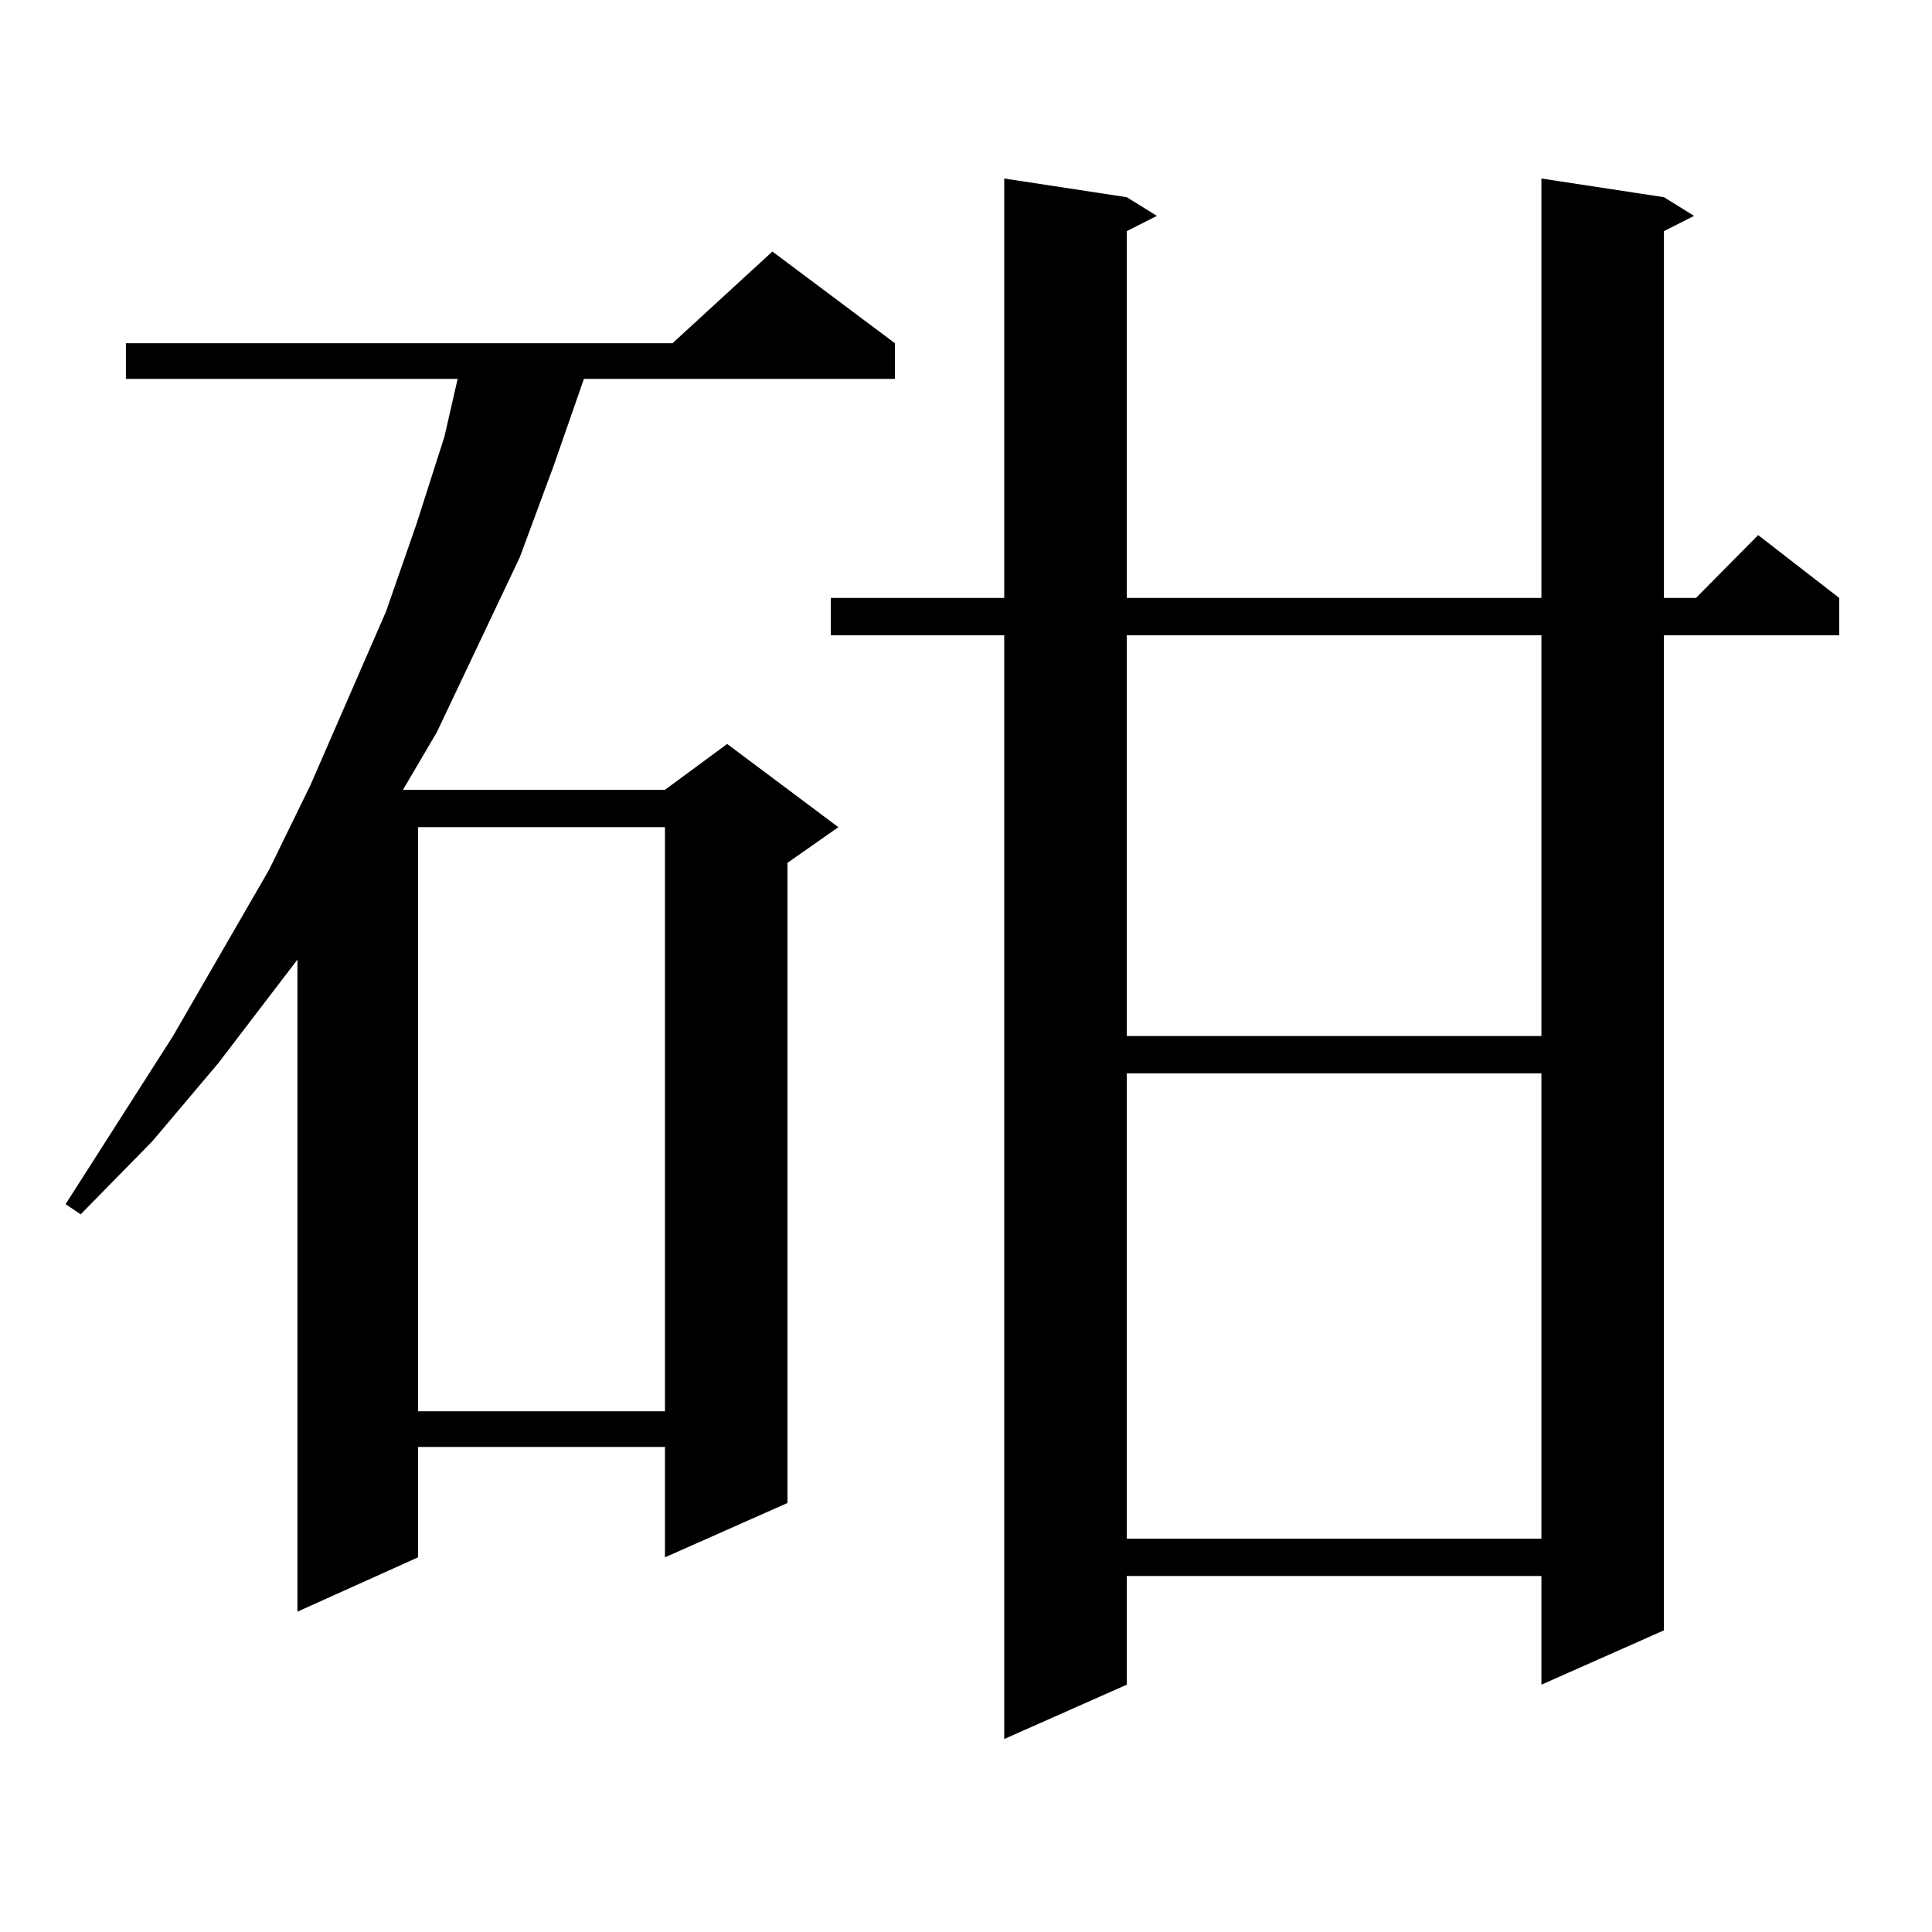
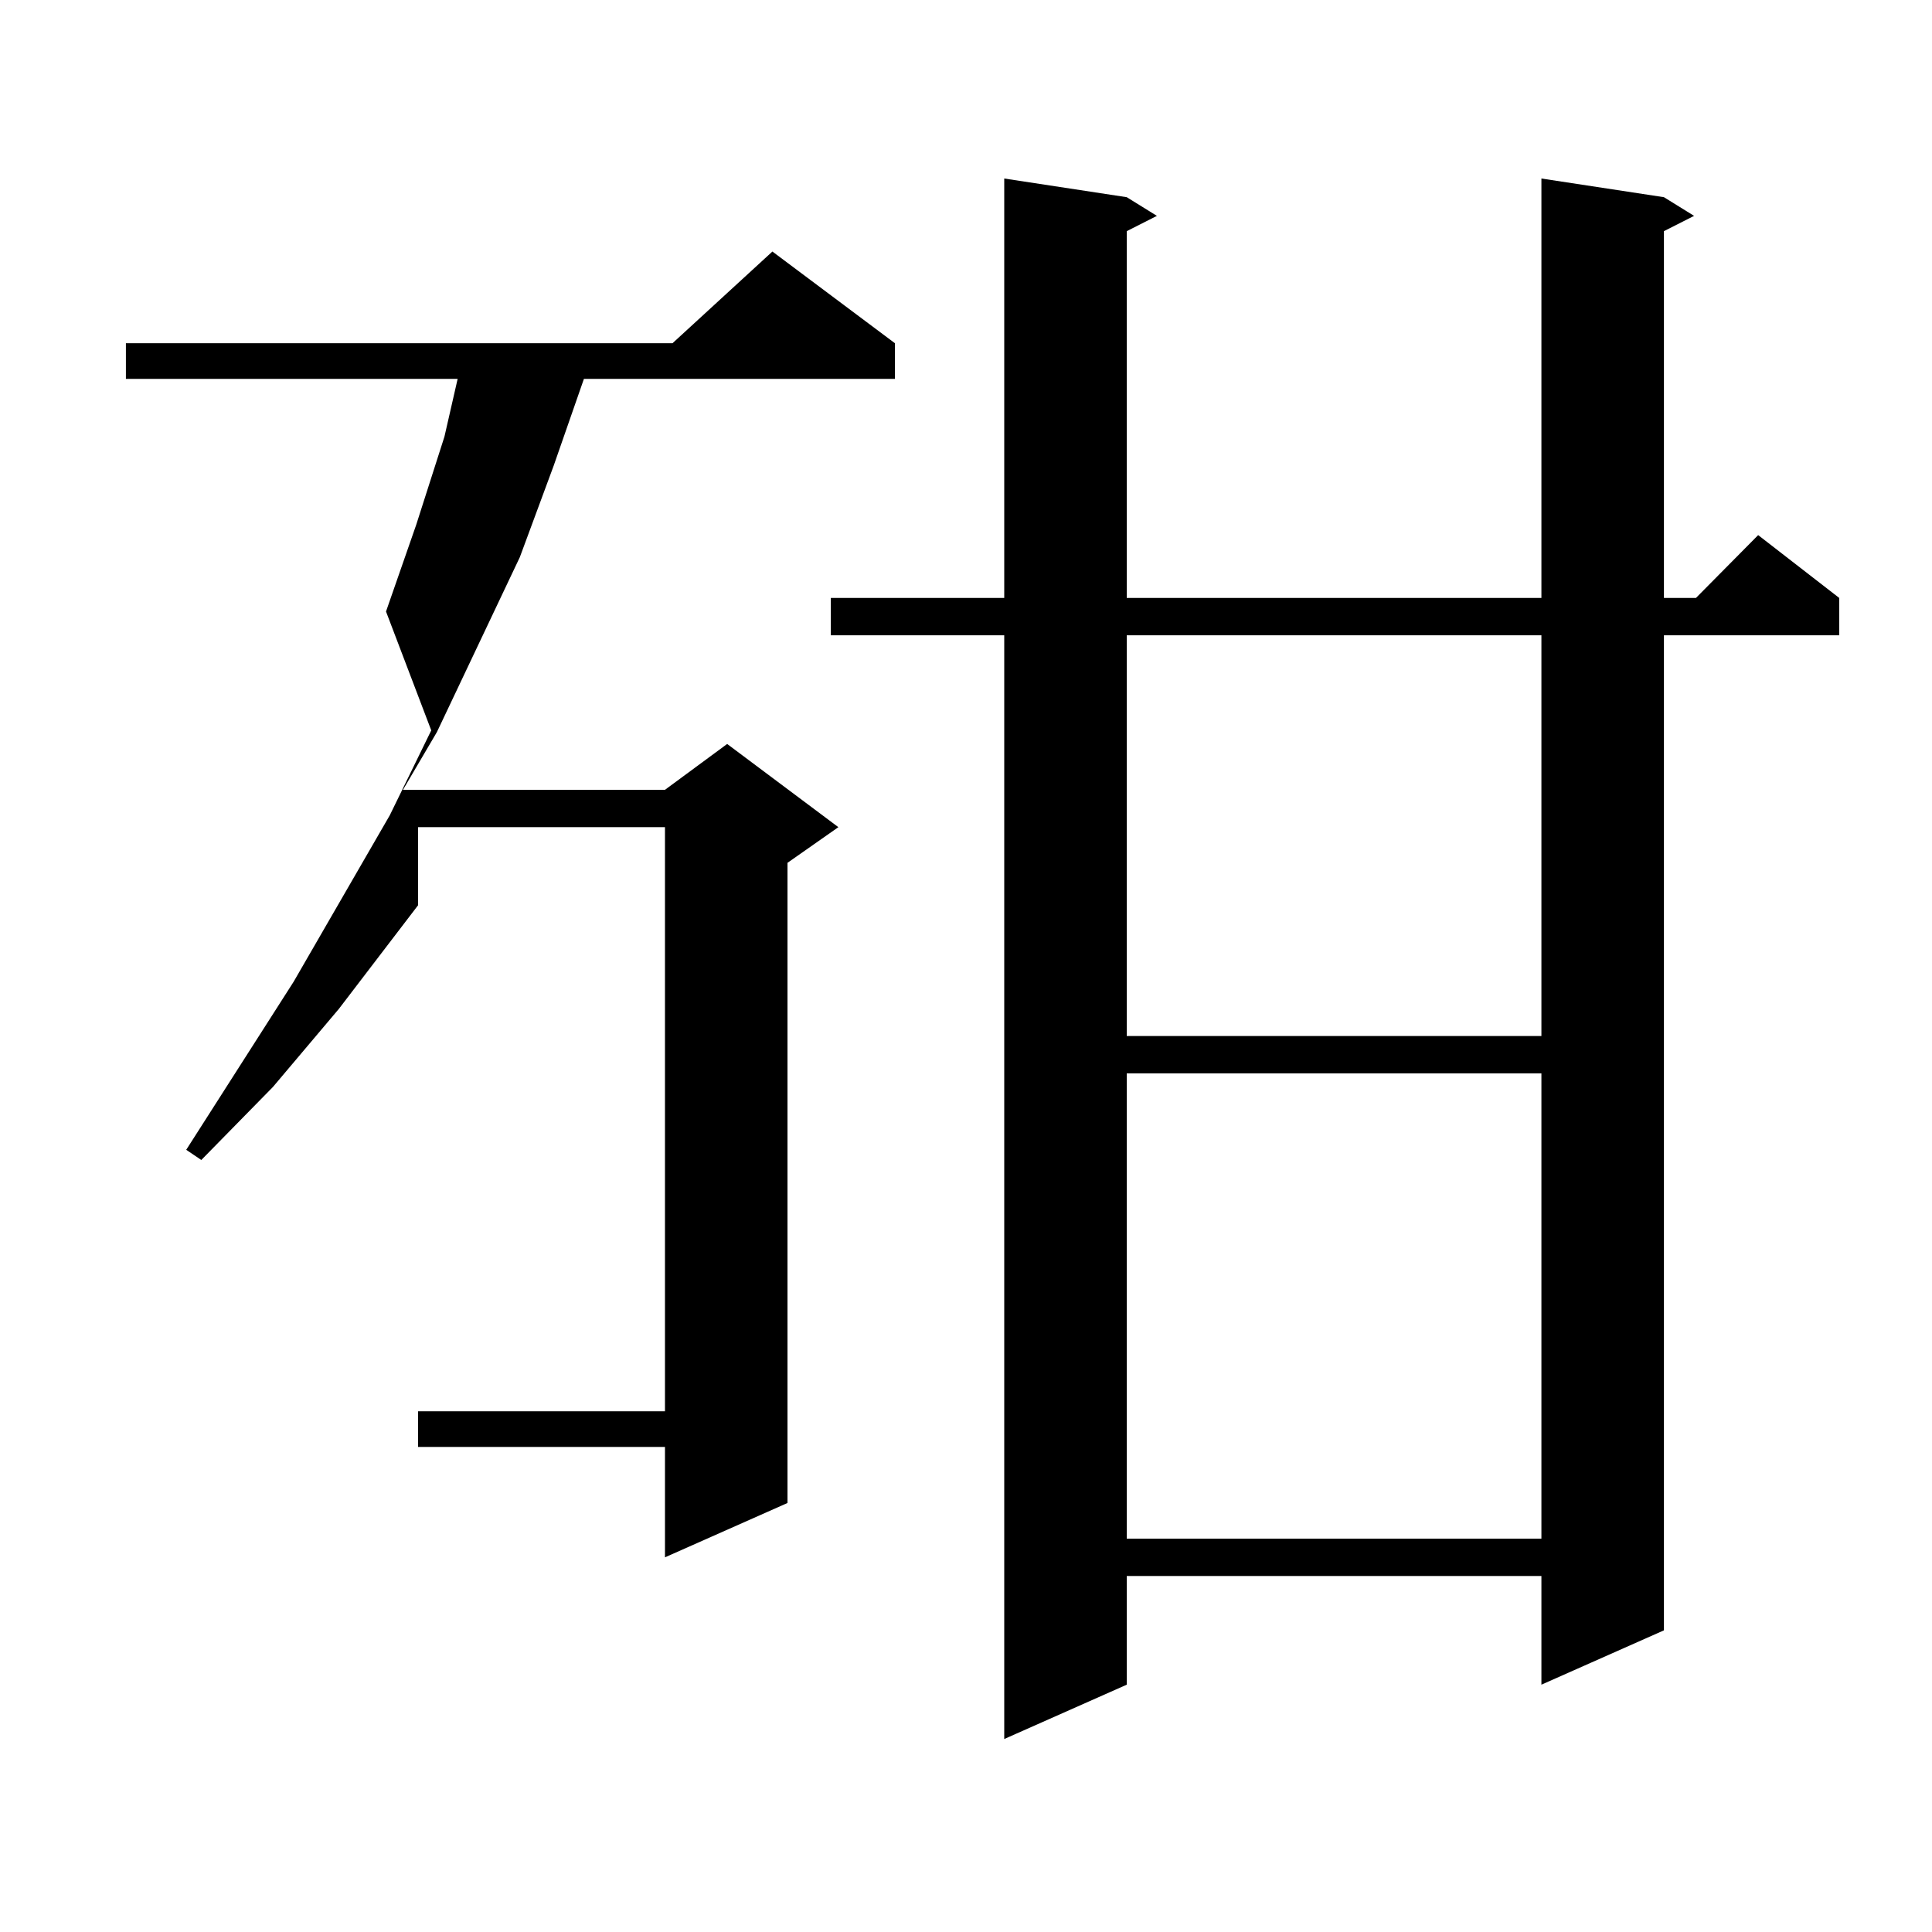
<svg xmlns="http://www.w3.org/2000/svg" version="1.1" id="图层_1" x="0px" y="0px" width="1000px" height="1000px" viewBox="0 0 1000 1000" enable-background="new 0 0 1000 1000" xml:space="preserve">
-   <path d="M463.208,177.652v18.457H302.236l-15.609,44.824l-17.561,47.461l-42.926,90.527l-17.561,29.883h135.606l32.194-23.73  l57.56,43.066L407.6,446.598v331.348l-63.413,28.125v-57.129H216.385v57.129l-62.438,28.125v-337.5l-40.975,53.613l-34.146,40.43  l-37.072,37.793l-7.805-5.273l55.608-87.012l49.755-86.133l21.463-43.945L199.8,316.52l15.609-44.824l14.634-45.703l6.829-29.883  H65.169v-18.457h282.92l51.706-47.461L463.208,177.652z M216.385,428.141v302.344h127.802V428.141H216.385z M861.247,102.066  l15.609,9.668l-15.609,7.91v189.844h16.585l32.194-32.52l41.95,32.52v19.336h-90.729v515.039l-63.413,28.125v-56.25H583.205v56.25  l-63.413,28.125V328.824h-89.754v-19.336h89.754V92.398l63.413,9.668l15.609,9.668l-15.609,7.91v189.844h214.629V92.398  L861.247,102.066z M583.205,328.824v207.422h214.629V328.824H583.205z M583.205,555.582v240.82h214.629v-240.82H583.205z" />
+   <path d="M463.208,177.652v18.457H302.236l-15.609,44.824l-17.561,47.461l-42.926,90.527l-17.561,29.883h135.606l32.194-23.73  l57.56,43.066L407.6,446.598v331.348l-63.413,28.125v-57.129H216.385v57.129v-337.5l-40.975,53.613l-34.146,40.43  l-37.072,37.793l-7.805-5.273l55.608-87.012l49.755-86.133l21.463-43.945L199.8,316.52l15.609-44.824l14.634-45.703l6.829-29.883  H65.169v-18.457h282.92l51.706-47.461L463.208,177.652z M216.385,428.141v302.344h127.802V428.141H216.385z M861.247,102.066  l15.609,9.668l-15.609,7.91v189.844h16.585l32.194-32.52l41.95,32.52v19.336h-90.729v515.039l-63.413,28.125v-56.25H583.205v56.25  l-63.413,28.125V328.824h-89.754v-19.336h89.754V92.398l63.413,9.668l15.609,9.668l-15.609,7.91v189.844h214.629V92.398  L861.247,102.066z M583.205,328.824v207.422h214.629V328.824H583.205z M583.205,555.582v240.82h214.629v-240.82H583.205z" />
</svg>